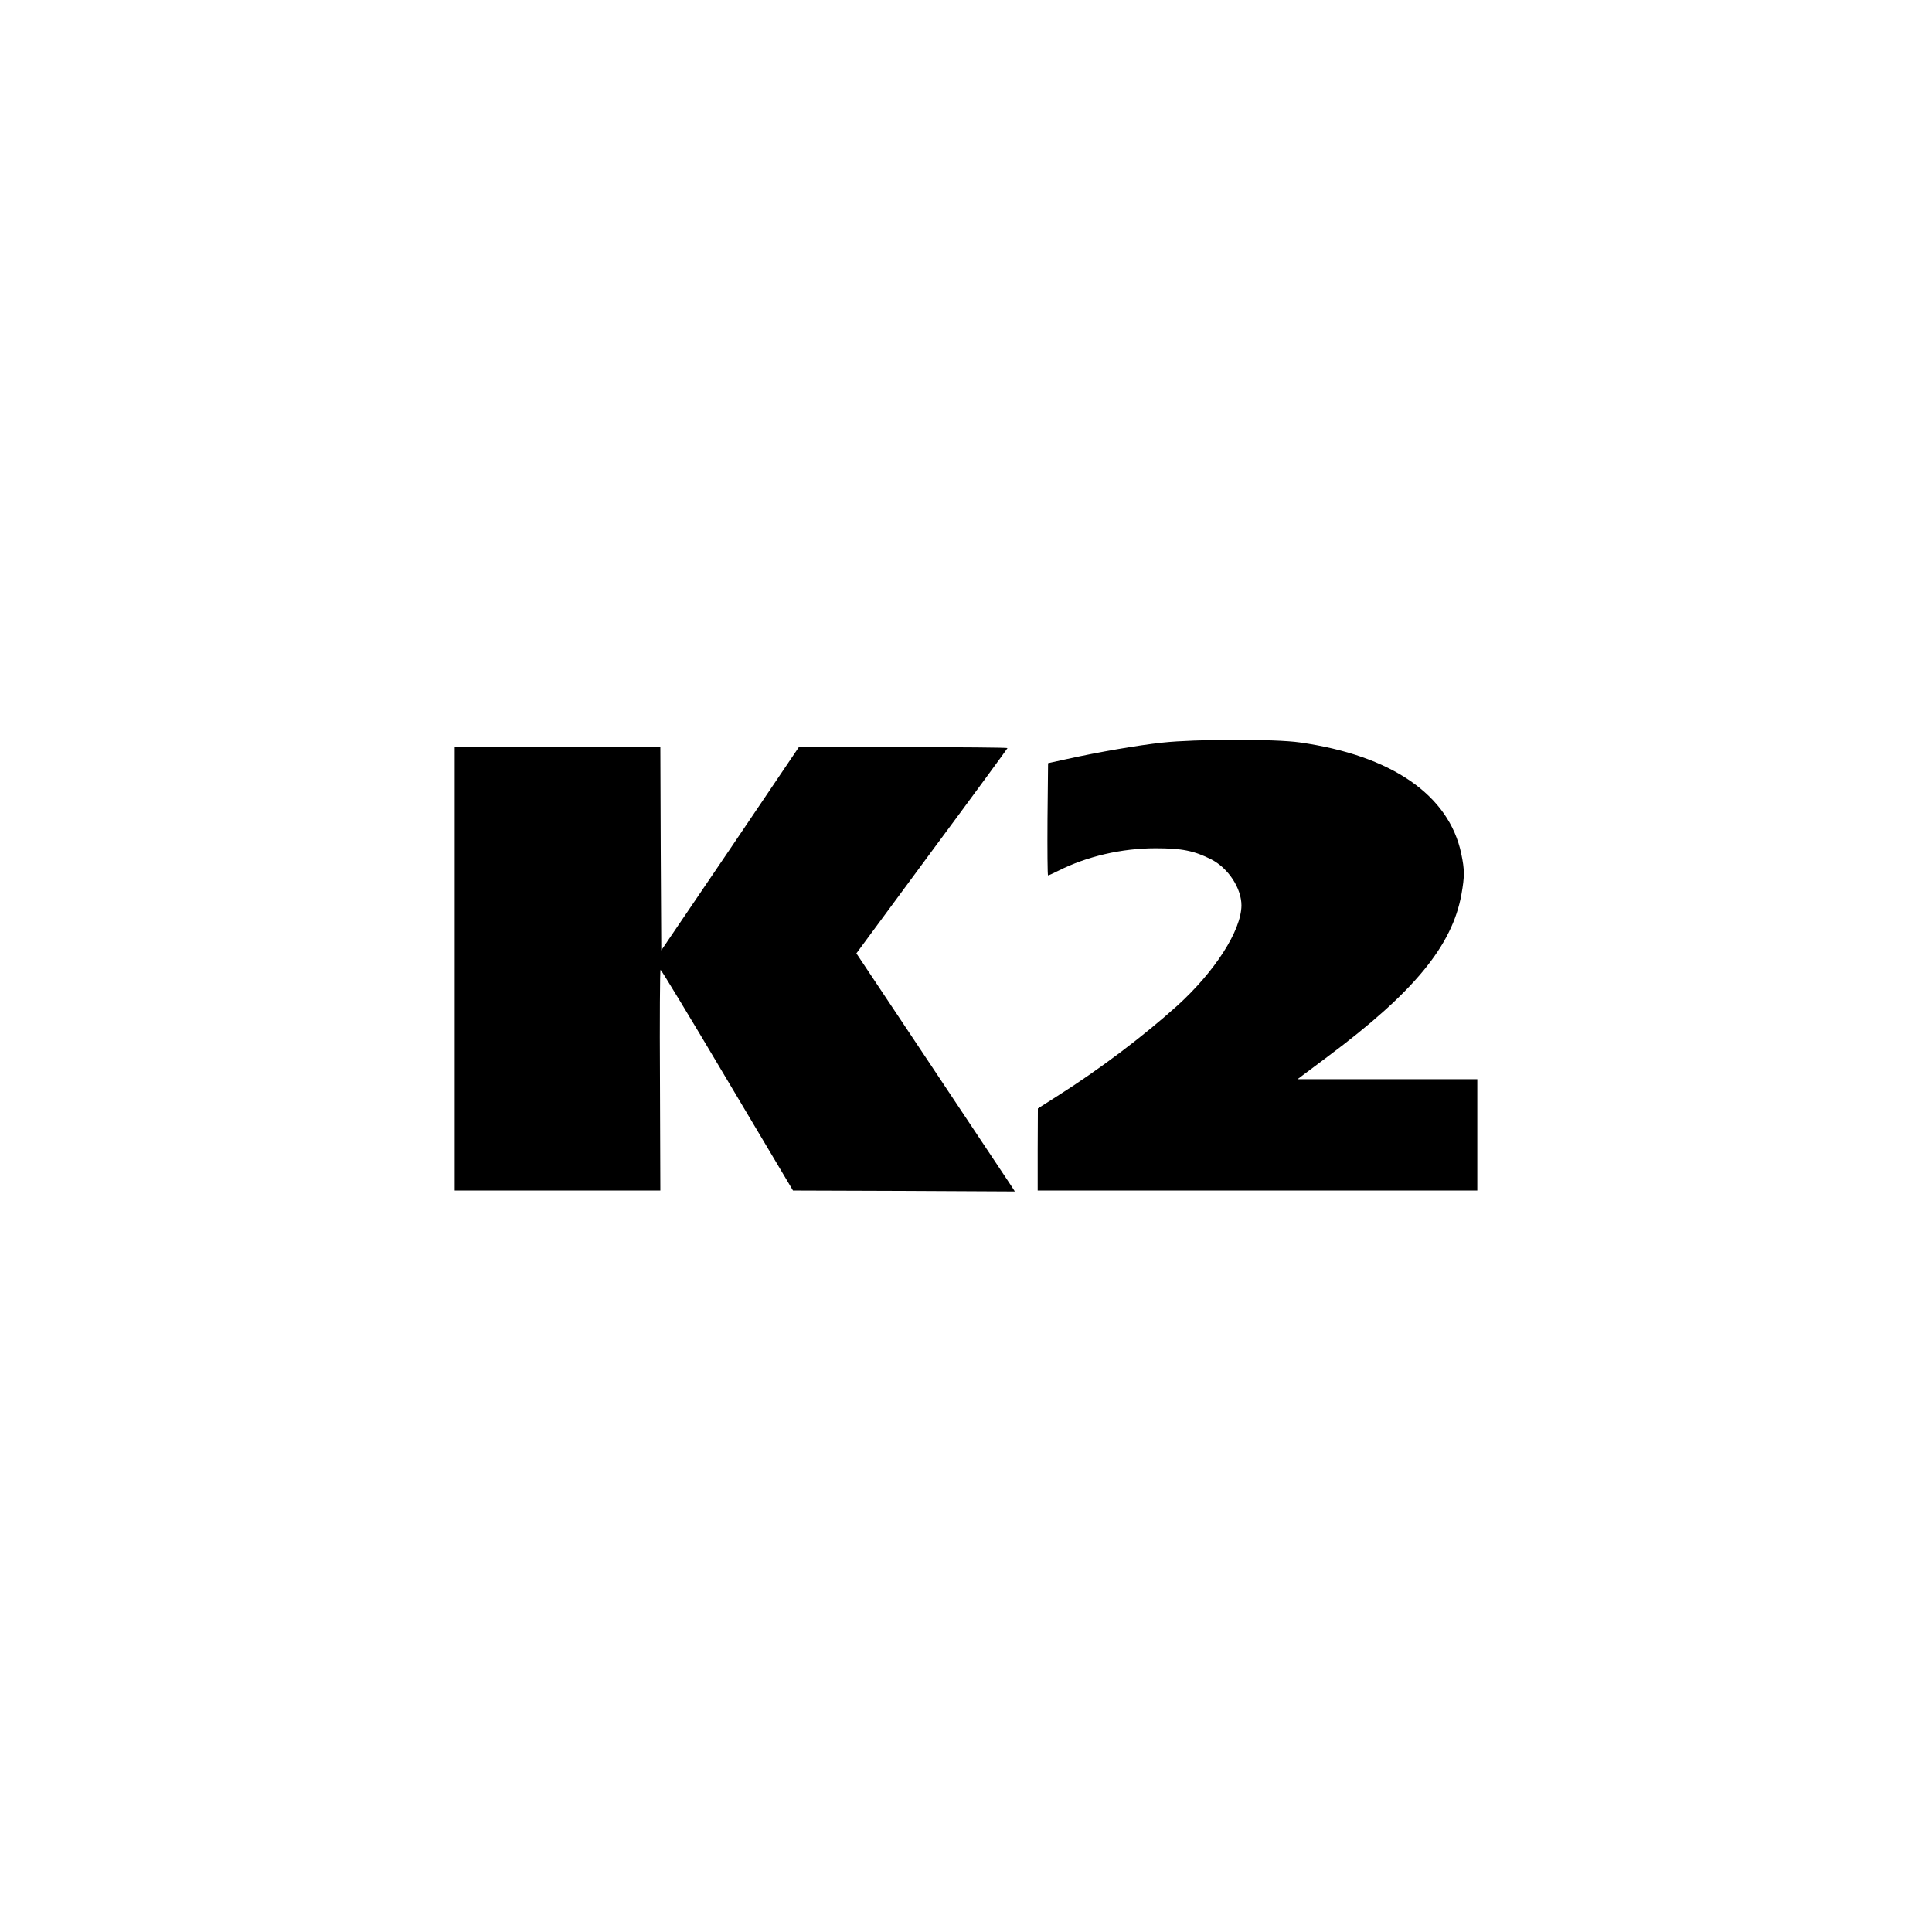
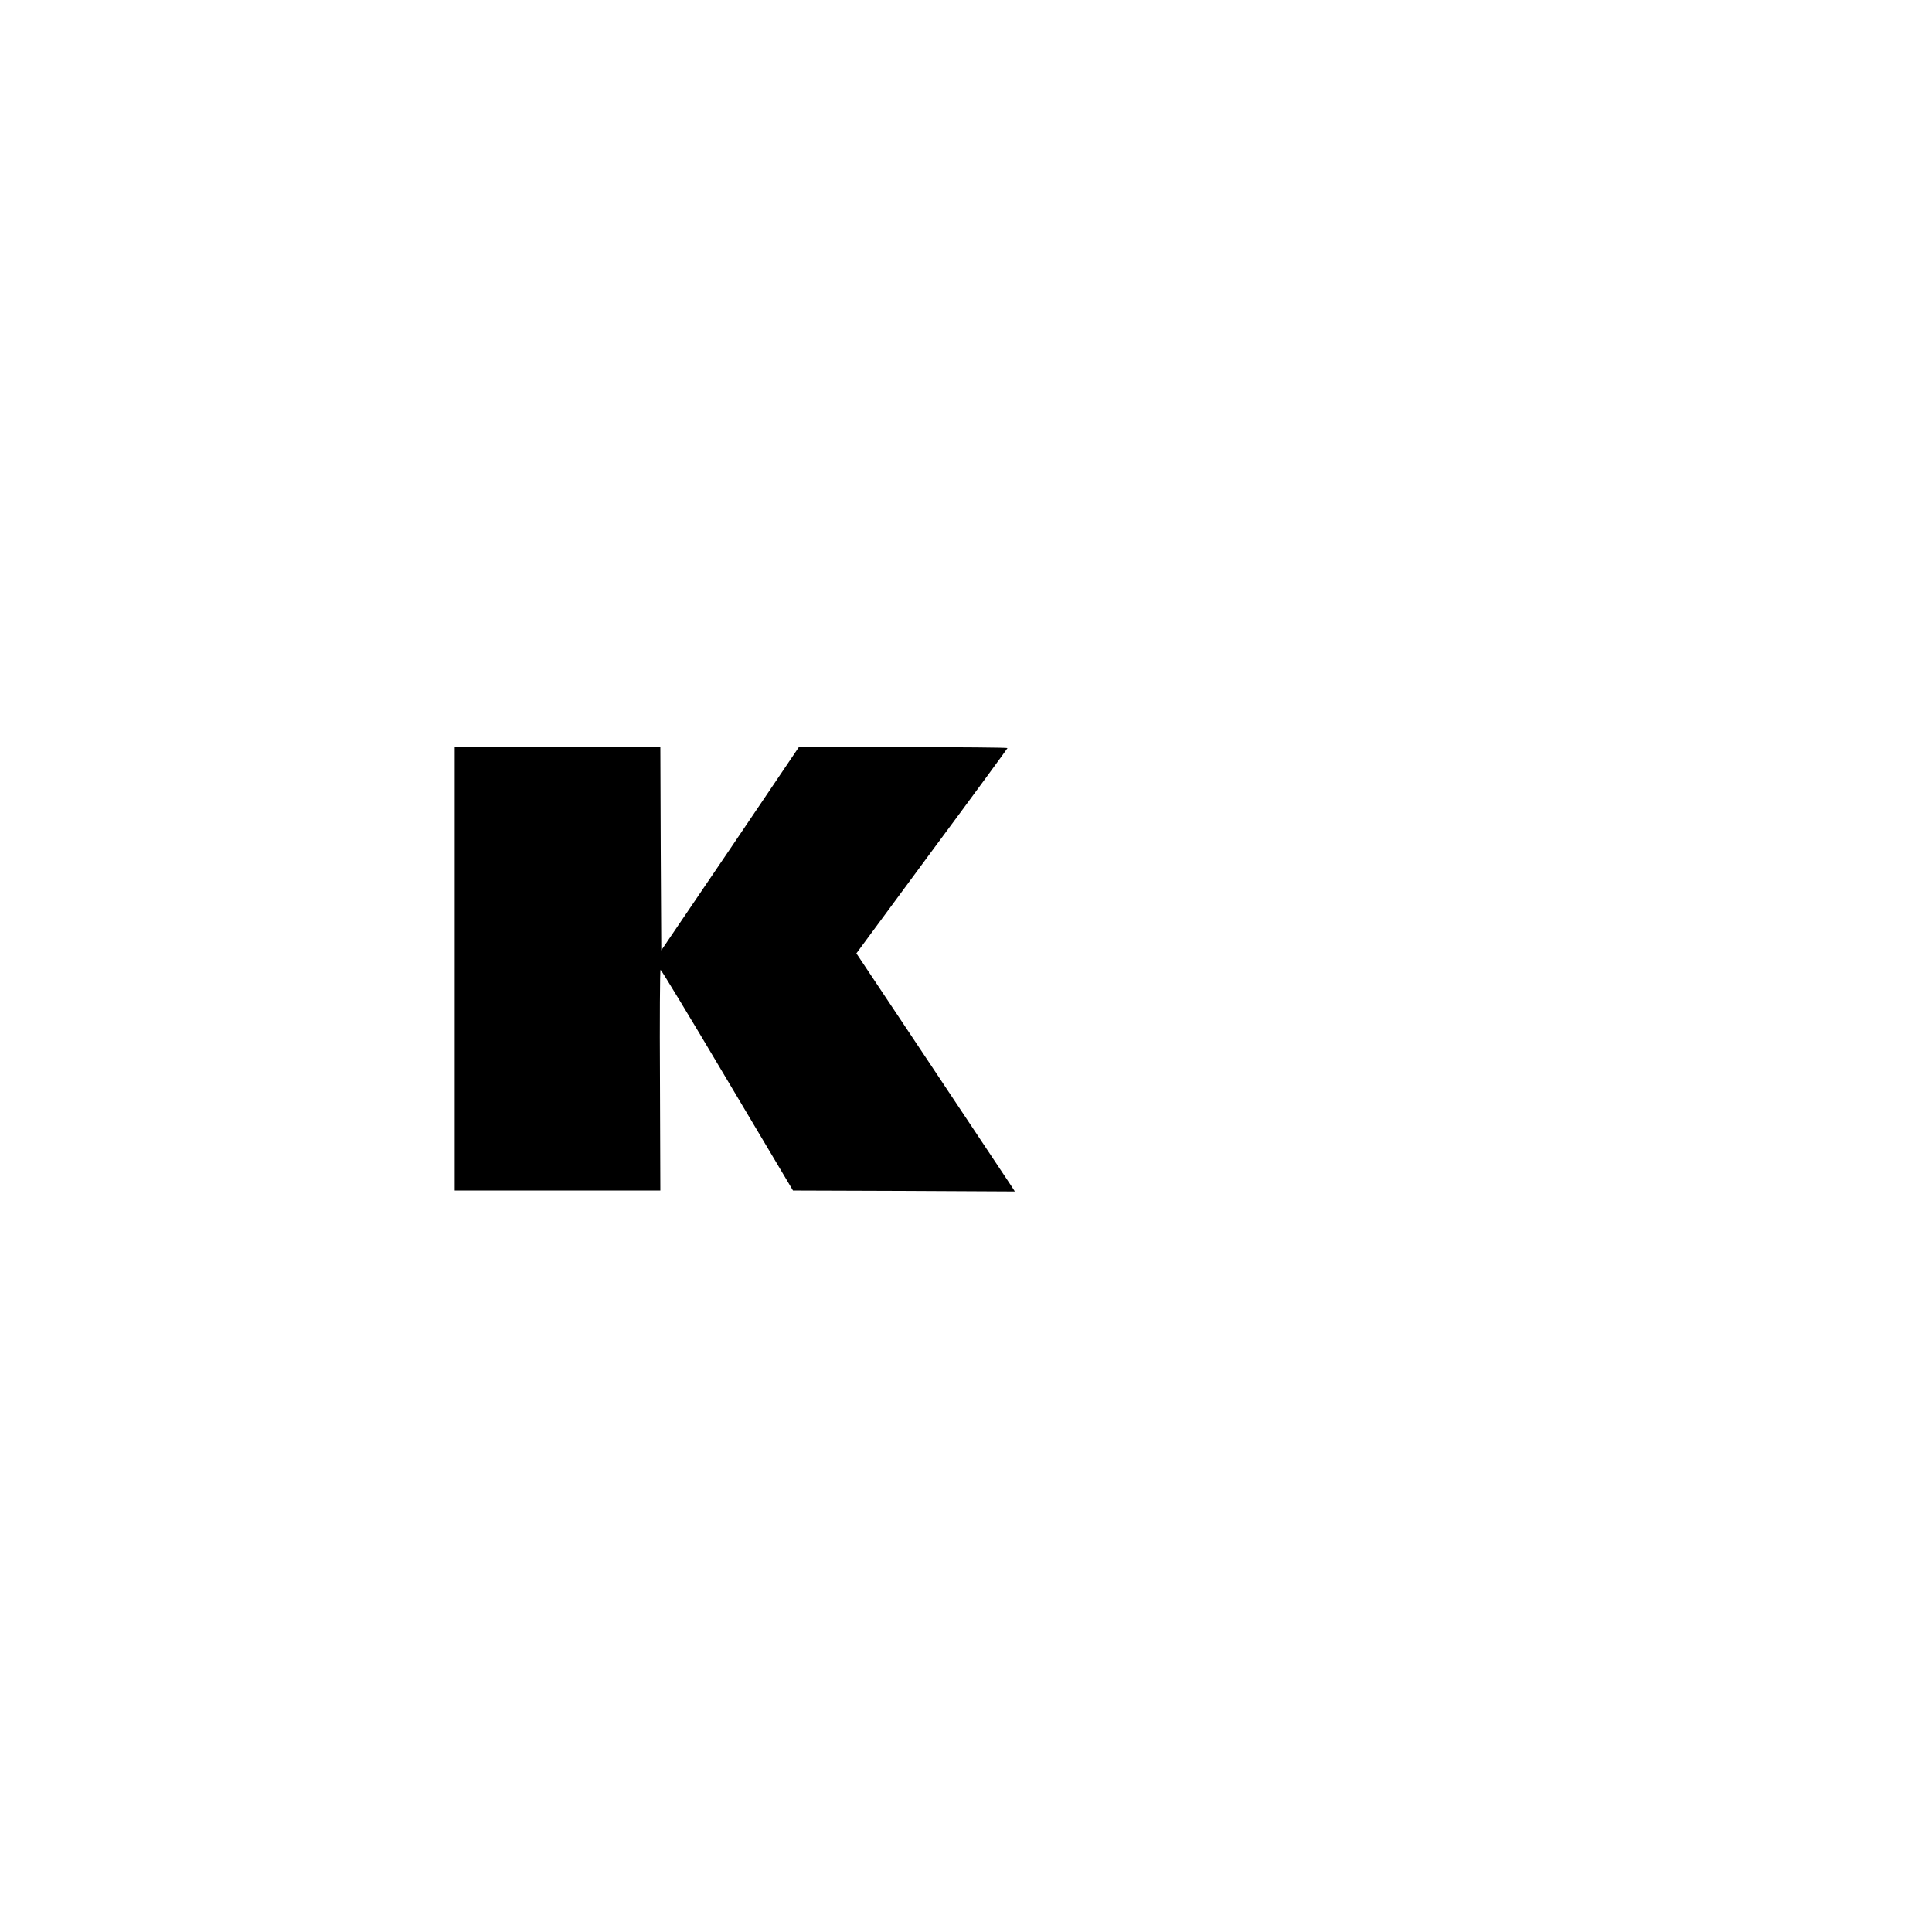
<svg xmlns="http://www.w3.org/2000/svg" version="1.0" width="1024pt" height="1024pt" viewBox="0 0 1024 1024" preserveAspectRatio="xMidYMid meet">
  <g transform="translate(0,1024) scale(0.1,-0.1)" fill="#000000" stroke="none">
-     <path d="M6161 6304 c-131 -14 -338 -50 -506 -87 l-100 -22 -3 -298 c-1 -163 0 -297 3 -297 3 0 27 11 53 24 152 77 337 120 517 120 139 0 204 -13 295 -59 90 -46 160 -153 160 -244 -1 -133 -141 -351 -341 -532 -180 -162 -413 -338 -636 -479 l-102 -65 -1 -217 0 -218 1165 0 1165 0 0 295 0 295 -476 0 -477 0 159 119 c458 342 661 588 710 861 17 96 17 129 -1 215 -65 311 -369 521 -856 590 -132 19 -554 18 -728 -1z" />
    <path d="M2410 5105 l0 -1175 545 0 545 0 -2 585 c-2 322 0 585 3 585 4 0 163 -263 354 -585 l348 -585 588 -2 588 -3 -16 25 c-9 14 -198 298 -420 631 l-404 606 400 542 c221 298 401 544 401 546 0 3 -249 5 -553 5 l-553 0 -364 -539 -365 -538 -3 538 -2 539 -545 0 -545 0 0 -1175z" />
  </g>
</svg>